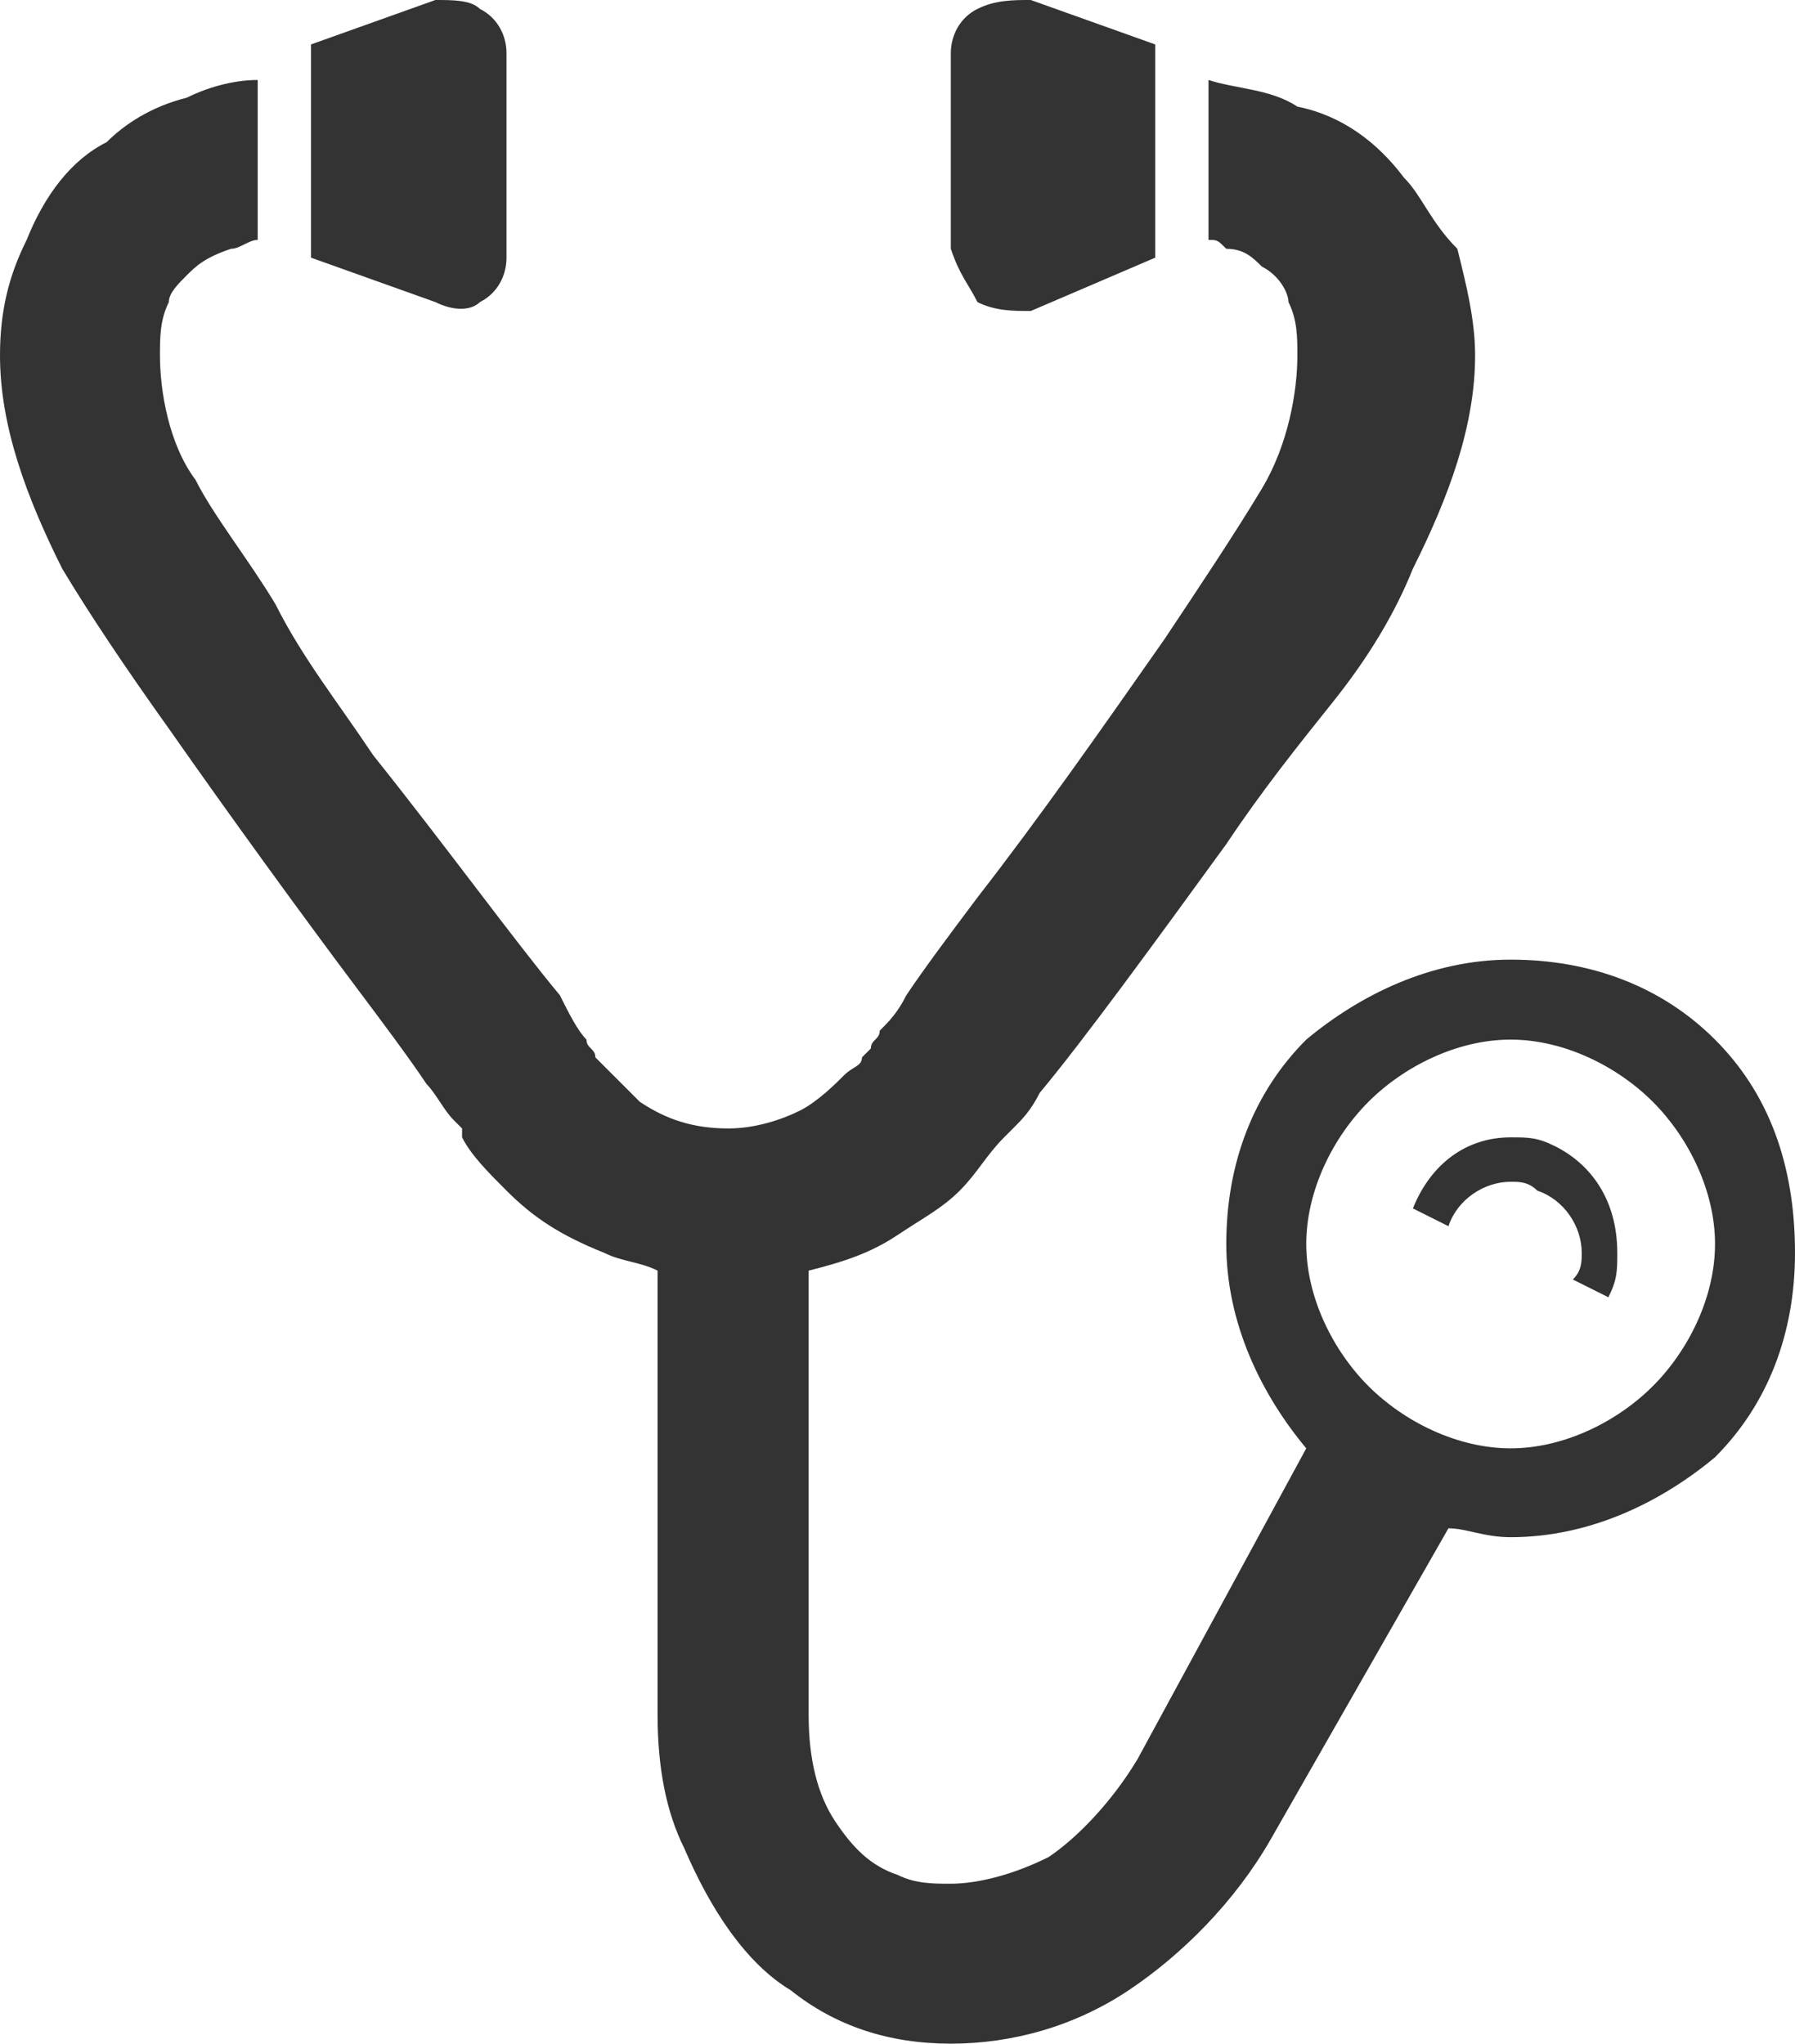
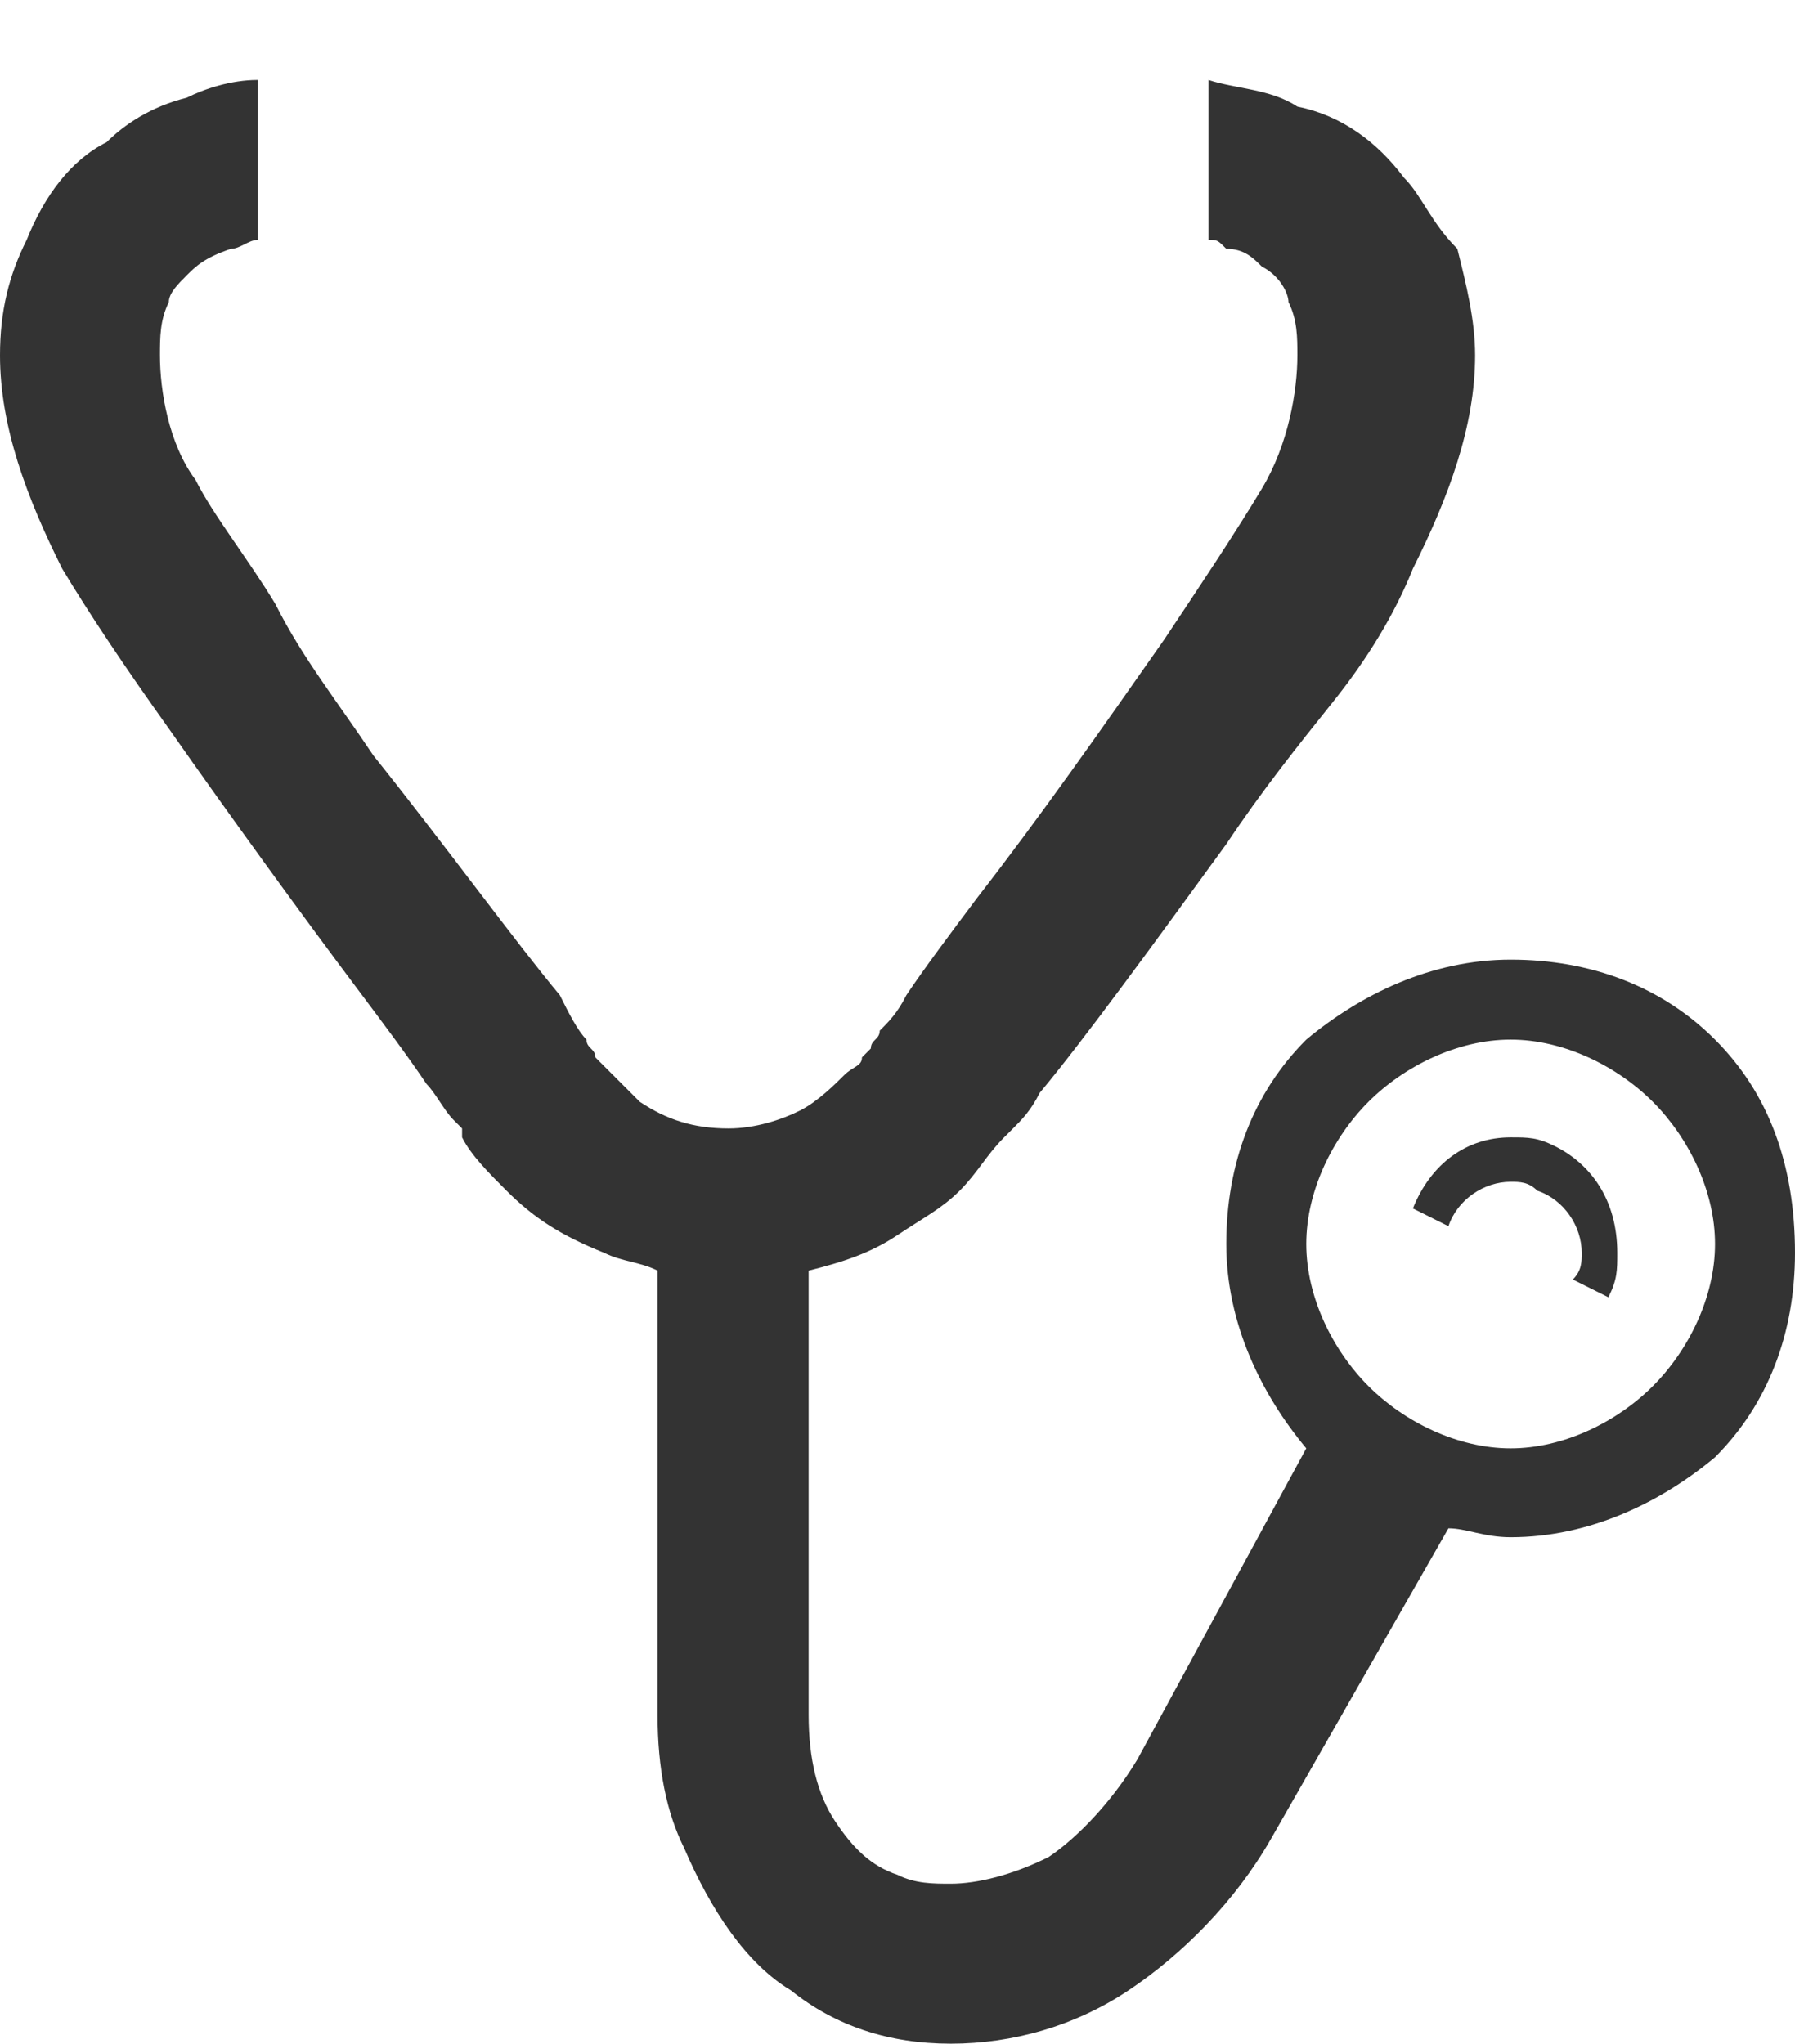
<svg xmlns="http://www.w3.org/2000/svg" version="1.1" id="レイヤー_1" x="0px" y="0px" viewBox="0 0 20.2 23" style="enable-background:new 0 0 20.2 23;" xml:space="preserve">
  <style type="text/css">
	.st0{fill:#333333;}
</style>
  <g>
-     <path class="st0" d="M5.4,3.4c0.2-0.1,0.3-0.3,0.3-0.5V0.6c0-0.2-0.1-0.4-0.3-0.5C5.3,0,5.1,0,4.9,0L3.5,0.5v2.4l1.4,0.5   C5.1,3.5,5.3,3.5,5.4,3.4z" />
-     <path class="st0" d="M11,3.4c0.2,0.1,0.4,0.1,0.6,0.1L13,2.9V0.5L11.6,0C11.4,0,11.2,0,11,0.1c-0.2,0.1-0.3,0.3-0.3,0.5v2.2   C10.8,3.1,10.9,3.2,11,3.4z" />
    <path class="st0" d="M19.3,11.7c-0.6-0.6-1.4-0.9-2.3-0.9c-0.9,0-1.7,0.4-2.3,0.9c-0.6,0.6-0.9,1.4-0.9,2.3c0,0.9,0.4,1.7,0.9,2.3   c0,0,0,0,0,0l-1.9,3.5c-0.3,0.5-0.7,0.9-1,1.1c-0.4,0.2-0.8,0.3-1.1,0.3c-0.2,0-0.4,0-0.6-0.1c-0.3-0.1-0.5-0.3-0.7-0.6   c-0.2-0.3-0.3-0.7-0.3-1.2c0-1.5,0-3.2,0-5c0.4-0.1,0.7-0.2,1-0.4c0.3-0.2,0.5-0.3,0.7-0.5c0.2-0.2,0.3-0.4,0.5-0.6   c0,0,0,0,0.1-0.1c0.1-0.1,0.2-0.2,0.3-0.4c0.5-0.6,1.3-1.7,2.1-2.8c0.4-0.6,0.8-1.1,1.2-1.6c0.4-0.5,0.7-1,0.9-1.5   c0.4-0.8,0.7-1.6,0.7-2.4c0-0.4-0.1-0.8-0.2-1.2C16.1,2.5,16,2.2,15.8,2c-0.3-0.4-0.7-0.7-1.2-0.8C14.3,1,13.9,1,13.6,0.9v1.8   c0.1,0,0.1,0,0.2,0.1C14,2.8,14.1,2.9,14.2,3c0.2,0.1,0.3,0.3,0.3,0.4c0.1,0.2,0.1,0.4,0.1,0.6c0,0.4-0.1,1-0.4,1.5   c-0.3,0.5-0.7,1.1-1.1,1.7c-0.7,1-1.4,2-2.1,2.9c-0.3,0.4-0.6,0.8-0.8,1.1c-0.1,0.2-0.2,0.3-0.3,0.4c0,0.1-0.1,0.1-0.1,0.2   c0,0-0.1,0.1-0.1,0.1c0,0.1-0.1,0.1-0.2,0.2c-0.1,0.1-0.3,0.3-0.5,0.4c-0.2,0.1-0.5,0.2-0.8,0.2c-0.4,0-0.7-0.1-1-0.3   c-0.1-0.1-0.2-0.2-0.3-0.3c-0.1-0.1-0.2-0.2-0.2-0.2c0-0.1-0.1-0.1-0.1-0.2c-0.1-0.1-0.2-0.3-0.3-0.5C5.8,10.6,5,9.5,4.2,8.5   C3.8,7.9,3.4,7.4,3.1,6.8c-0.3-0.5-0.7-1-0.9-1.4C1.9,5,1.8,4.4,1.8,4c0-0.2,0-0.4,0.1-0.6c0-0.1,0.1-0.2,0.2-0.3   C2.2,3,2.3,2.9,2.6,2.8c0.1,0,0.2-0.1,0.3-0.1V0.9C2.6,0.9,2.3,1,2.1,1.1C1.7,1.2,1.4,1.4,1.2,1.6C0.8,1.8,0.5,2.2,0.3,2.7   C0.1,3.1,0,3.5,0,4c0,0.8,0.3,1.6,0.7,2.4C1,6.9,1.4,7.5,1.9,8.2c0.7,1,1.5,2.1,2.1,2.9c0.3,0.4,0.6,0.8,0.8,1.1   c0.1,0.1,0.2,0.3,0.3,0.4c0,0,0.1,0.1,0.1,0.1c0,0,0,0.1,0,0.1c0.1,0.2,0.3,0.4,0.5,0.6c0.3,0.3,0.6,0.5,1.1,0.7   c0.2,0.1,0.4,0.1,0.6,0.2c0,1.8,0,3.5,0,5c0,0.6,0.1,1.1,0.3,1.5c0.3,0.7,0.7,1.3,1.2,1.6C9.4,22.8,10,23,10.7,23   c0.7,0,1.4-0.2,2-0.6c0.6-0.4,1.2-1,1.6-1.7l0,0l2-3.5c0.2,0,0.4,0.1,0.7,0.1c0.9,0,1.7-0.4,2.3-0.9c0.6-0.6,0.9-1.4,0.9-2.3   C20.2,13.1,19.9,12.3,19.3,11.7z M18.6,15.6c-0.4,0.4-1,0.7-1.6,0.7c-0.6,0-1.2-0.3-1.6-0.7c-0.4-0.4-0.7-1-0.7-1.6   c0-0.6,0.3-1.2,0.7-1.6s1-0.7,1.6-0.7c0.6,0,1.2,0.3,1.6,0.7c0.4,0.4,0.7,1,0.7,1.6C19.3,14.6,19,15.2,18.6,15.6z" />
    <path class="st0" d="M17.5,12.9c-0.2-0.1-0.3-0.1-0.5-0.1c-0.5,0-0.9,0.3-1.1,0.8l0.4,0.2c0.1-0.3,0.4-0.5,0.7-0.5   c0.1,0,0.2,0,0.3,0.1c0.3,0.1,0.5,0.4,0.5,0.7c0,0.1,0,0.2-0.1,0.3l0.4,0.2c0.1-0.2,0.1-0.3,0.1-0.5C18.2,13.5,17.9,13.1,17.5,12.9   z" />
  </g>
</svg>